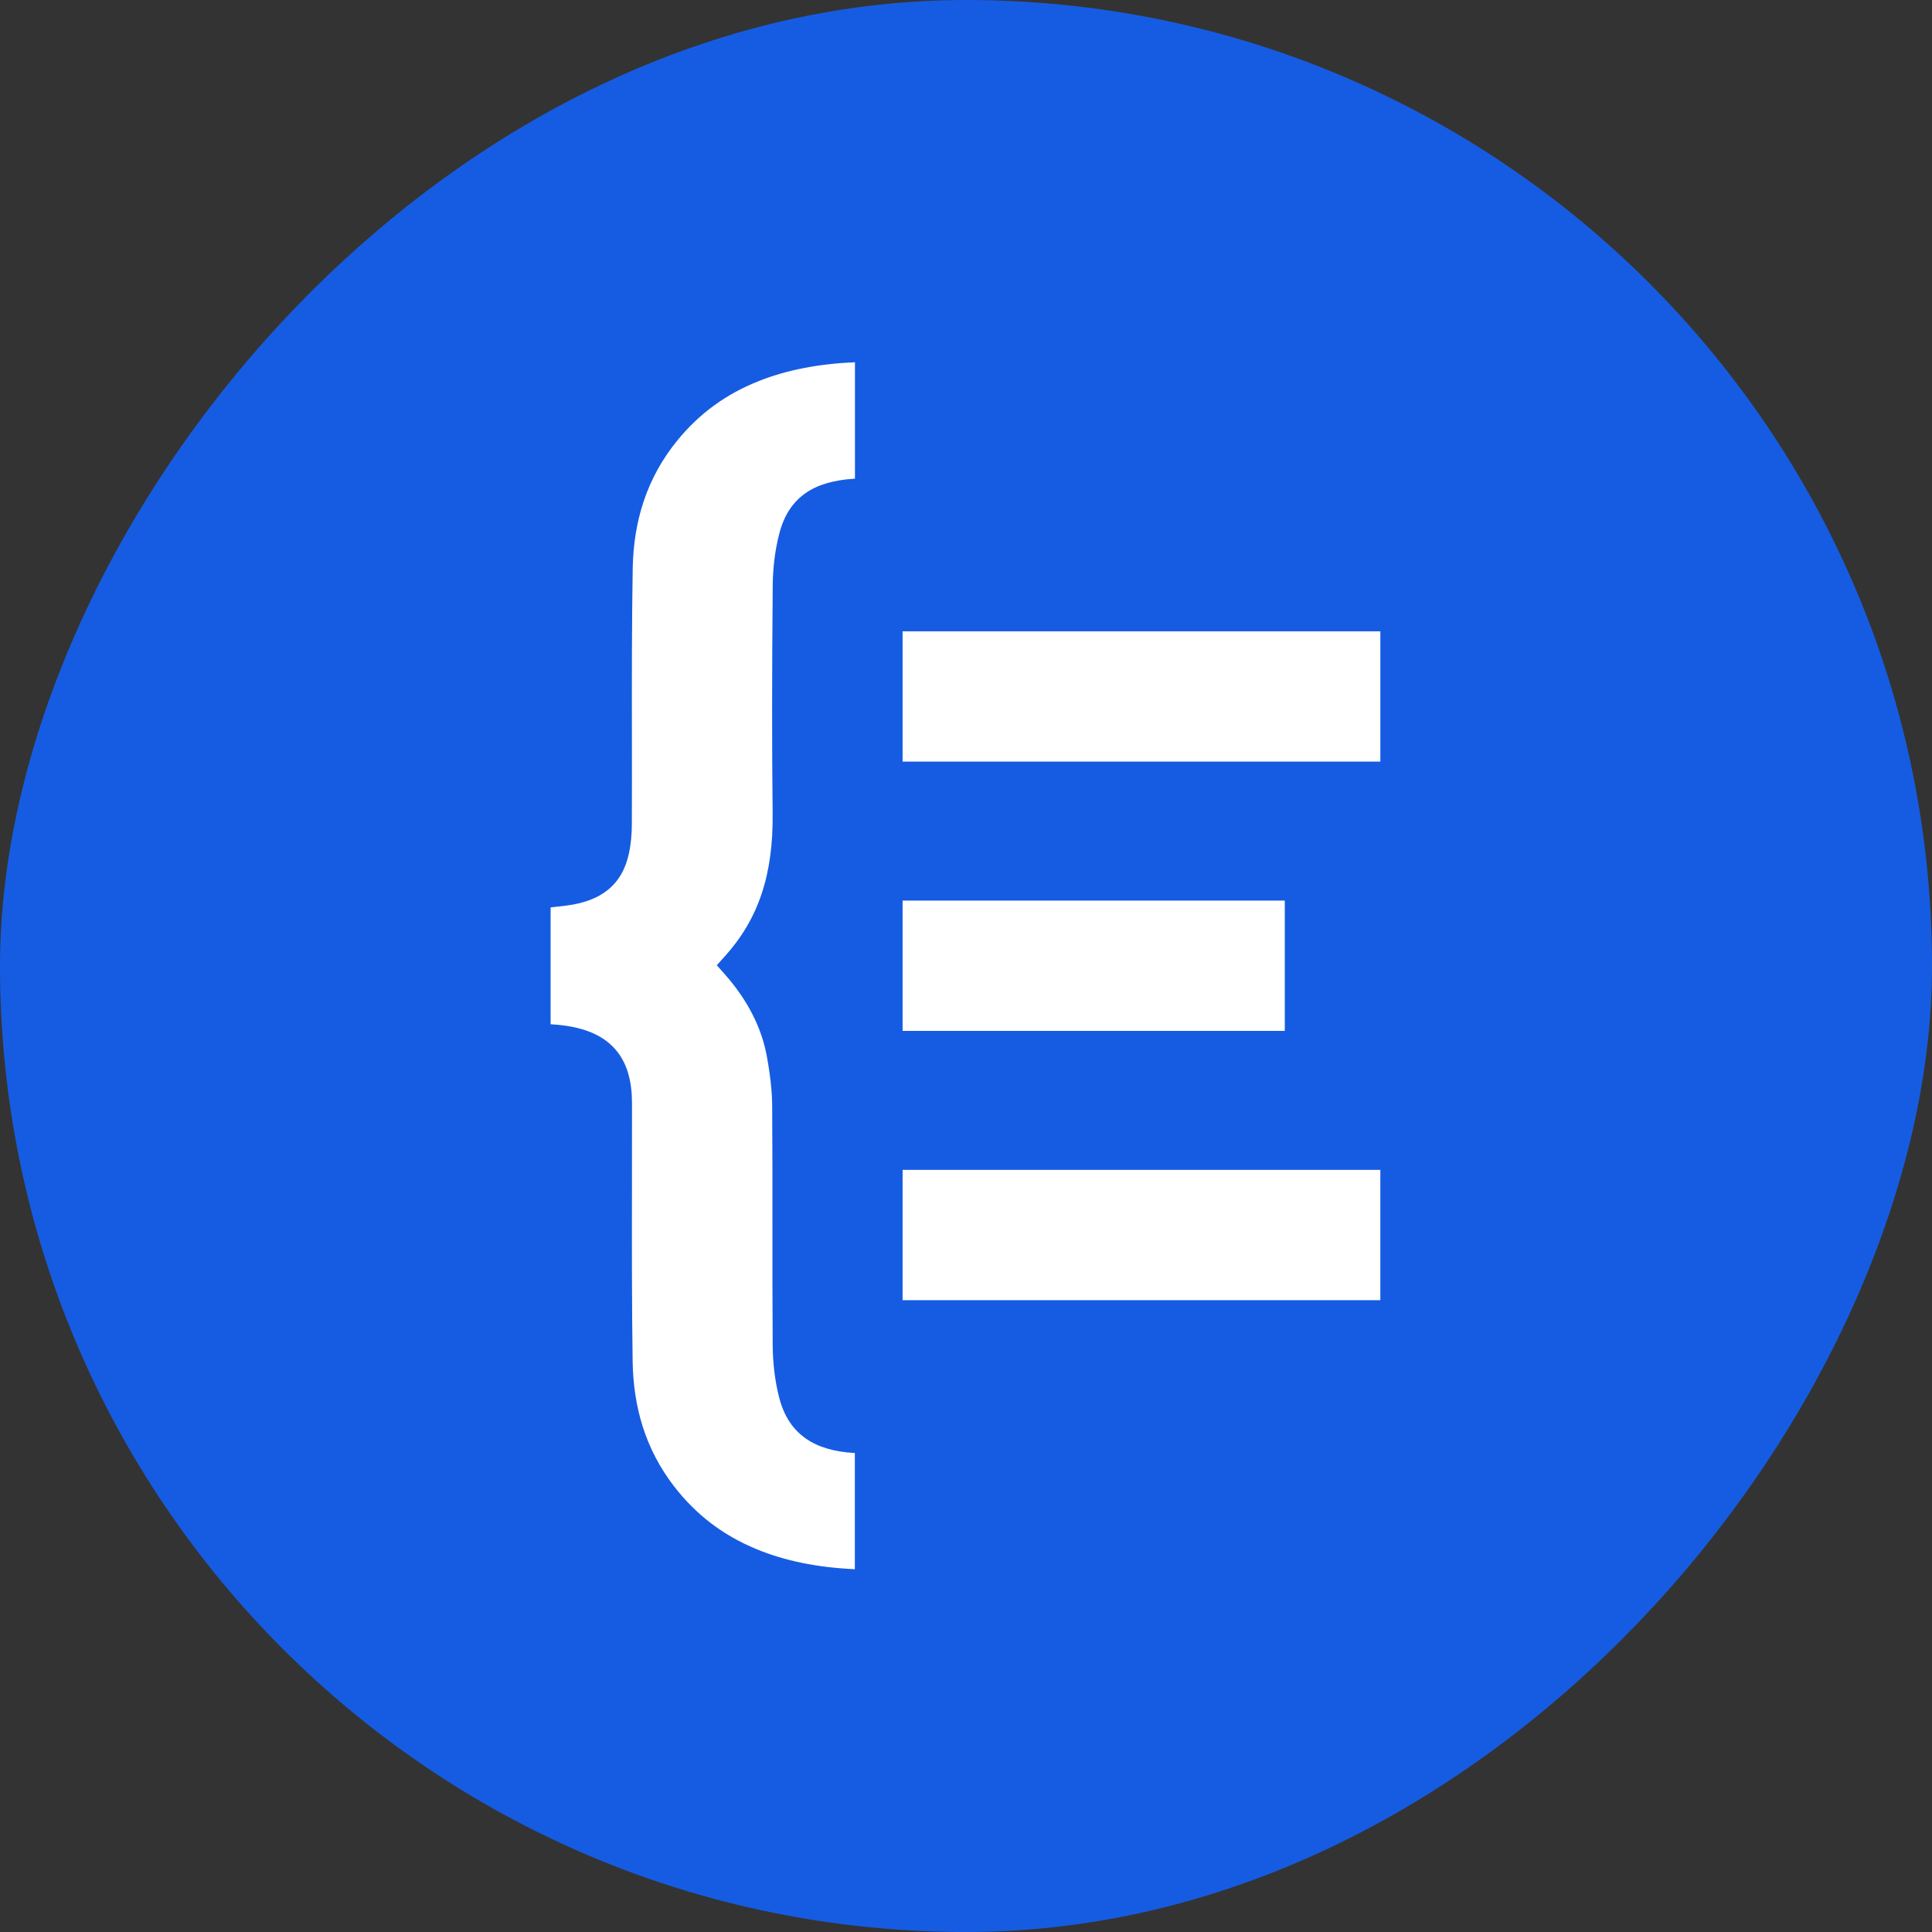
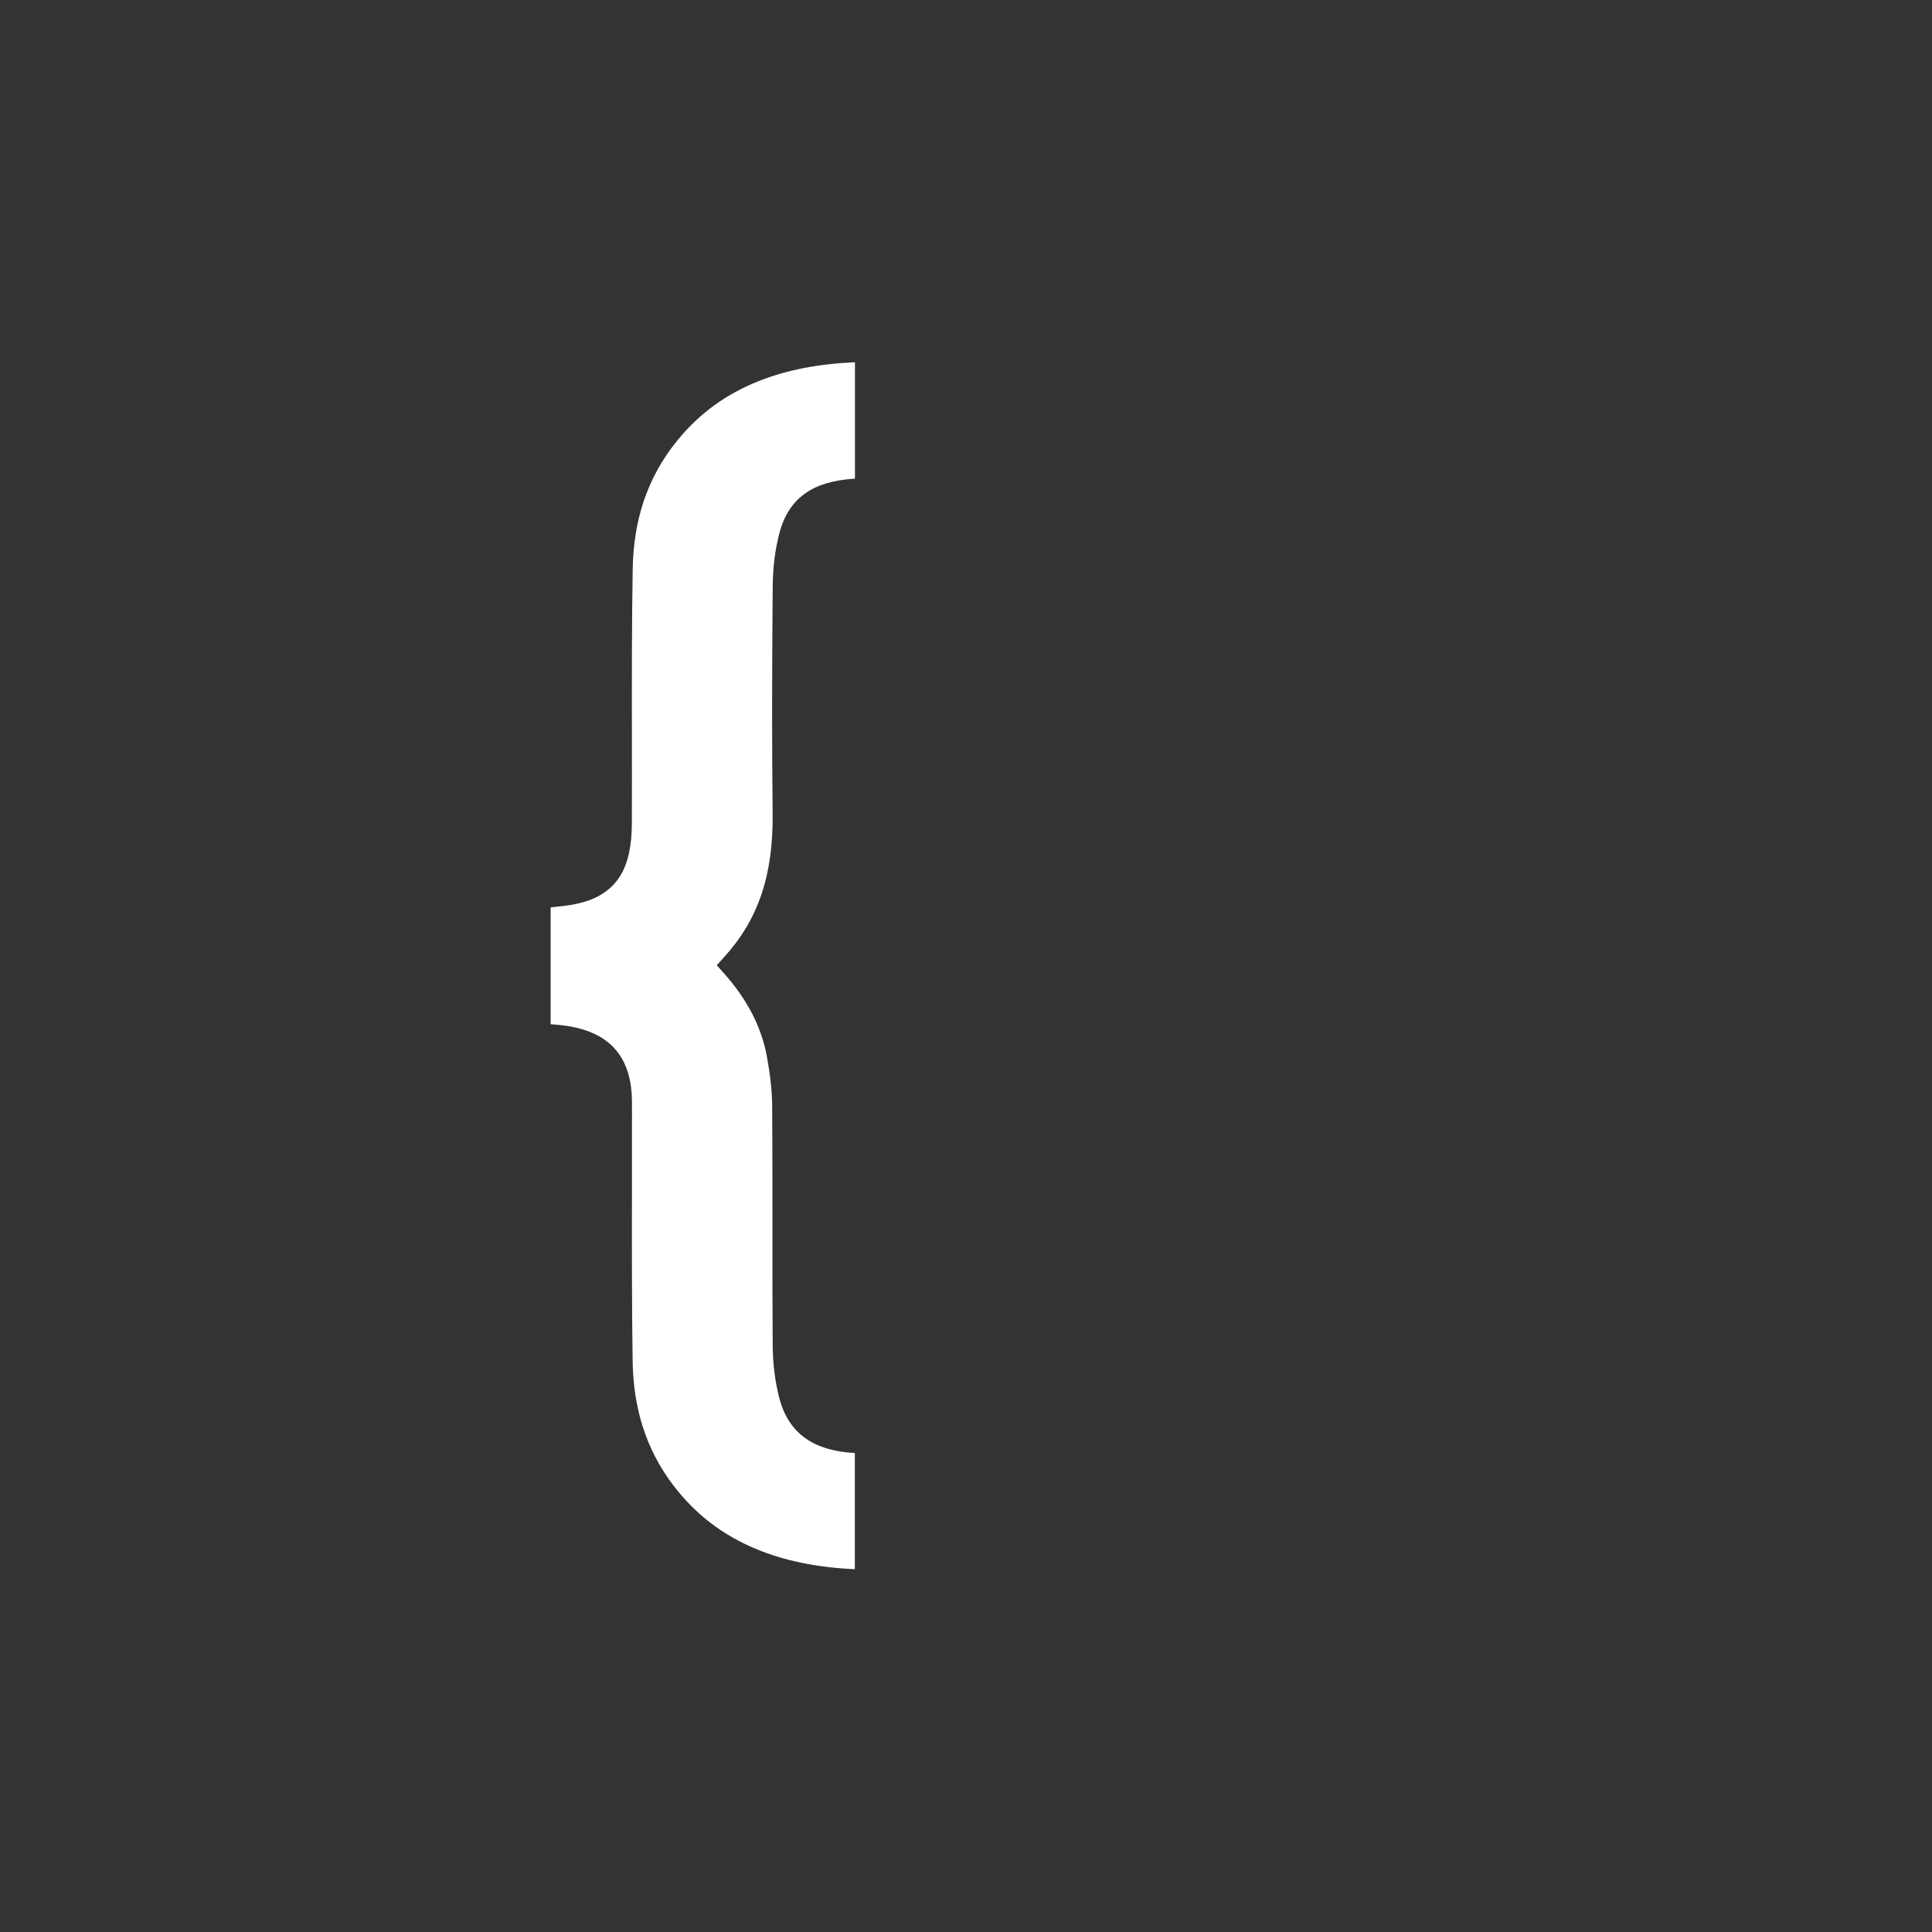
<svg xmlns="http://www.w3.org/2000/svg" width="400" height="400" viewBox="0 0 400 400" fill="none">
  <rect x="0" y="0" width="400" height="400" fill="#333333" stroke="none" />
  <g clip-path="url(#clip0_7703_101966)">
-     <rect width="400" height="400" rx="200" transform="matrix(1 0 0 -1 0 400)" fill="#165CE2" />
-     <path d="M285.786 130.708H186.871V157.684H285.786V130.708Z" fill="white" />
-     <path d="M266.002 186.459H186.871V213.435H266.002V186.459Z" fill="white" />
-     <path d="M285.784 242.211H186.871V269.187H285.784V242.211Z" fill="white" />
    <path d="M166.73 102.131C169.204 100.391 172.48 99.405 176.749 99.119C176.836 99.114 176.921 99.107 177.008 99.099V75C169.429 75.329 162.923 76.597 157.193 78.858C150.367 81.549 144.828 85.572 140.263 91.157C137.147 94.961 134.79 99.218 133.258 103.81C131.836 108.072 131.075 112.765 130.995 117.764C130.801 129.235 130.816 140.906 130.828 152.195C130.835 158.163 130.842 164.332 130.818 170.404C130.818 172.762 130.622 174.819 130.22 176.68C129.503 179.98 128.063 182.461 125.82 184.266C123.69 185.982 120.852 187.043 117.148 187.508C116.091 187.639 115.035 187.758 114 187.869V212.061C114.109 212.068 114.216 212.075 114.325 212.083C119.629 212.417 123.525 213.725 126.227 216.083C129.04 218.538 130.537 222.046 130.804 226.81V226.834C130.852 227.859 130.85 228.867 130.847 229.841V230.41C130.855 235.603 130.847 240.885 130.84 245.993C130.823 257.764 130.804 269.937 130.983 281.892C131.056 286.69 131.756 291.214 133.06 295.335C134.465 299.772 136.626 303.908 139.481 307.627C144.033 313.552 149.626 317.836 156.58 320.717C162.465 323.157 169.163 324.528 176.984 324.887V300.833C172.695 300.598 169.371 299.61 166.817 297.817C164.096 295.902 162.298 293.143 161.327 289.38C160.462 286.026 160.006 282.358 159.977 278.474C159.916 270.209 159.919 261.81 159.924 253.688C159.926 245.583 159.931 237.202 159.87 228.969C159.848 225.93 159.49 222.628 158.744 218.576C157.631 212.618 154.685 206.912 149.987 201.627L148.4 199.842L150.004 198.068C157.045 190.283 160.117 181.099 159.967 168.296C159.815 154.635 159.819 140.15 159.982 121.326C160.013 117.464 160.476 113.79 161.36 110.415C162.325 106.71 164.084 103.999 166.735 102.131H166.73Z" fill="white" />
  </g>
  <defs>
    <clipPath id="clip0_7703_101966">
      <rect width="400" height="400" fill="white" />
    </clipPath>
  </defs>
</svg>